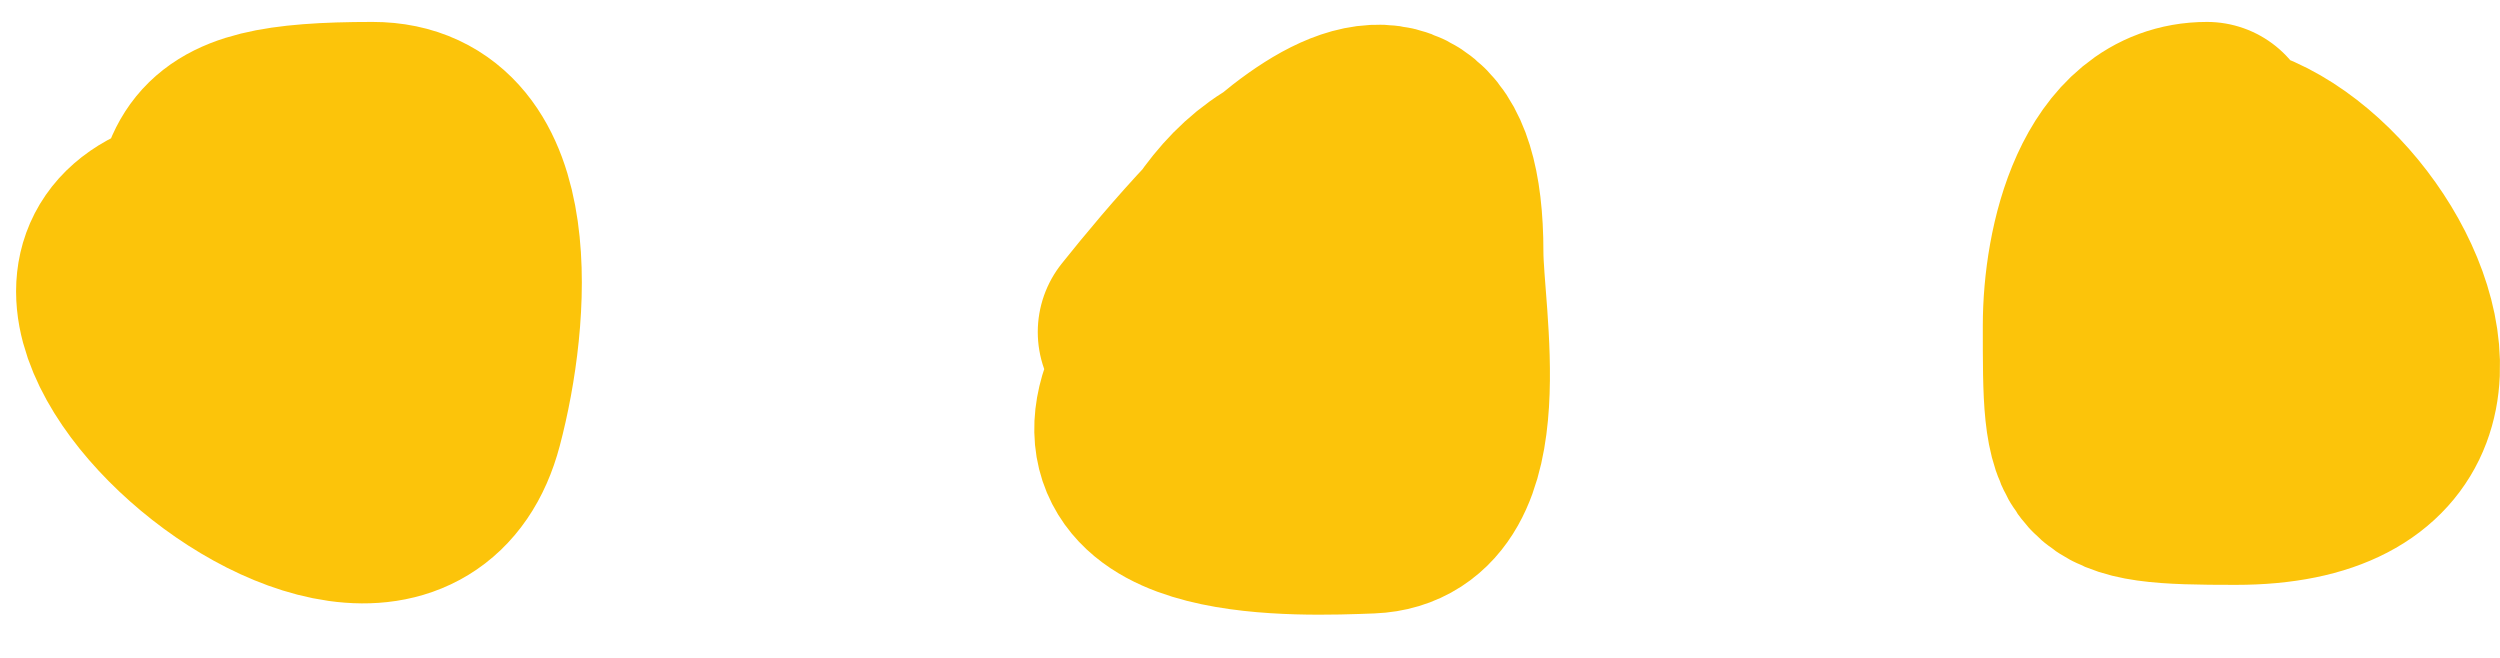
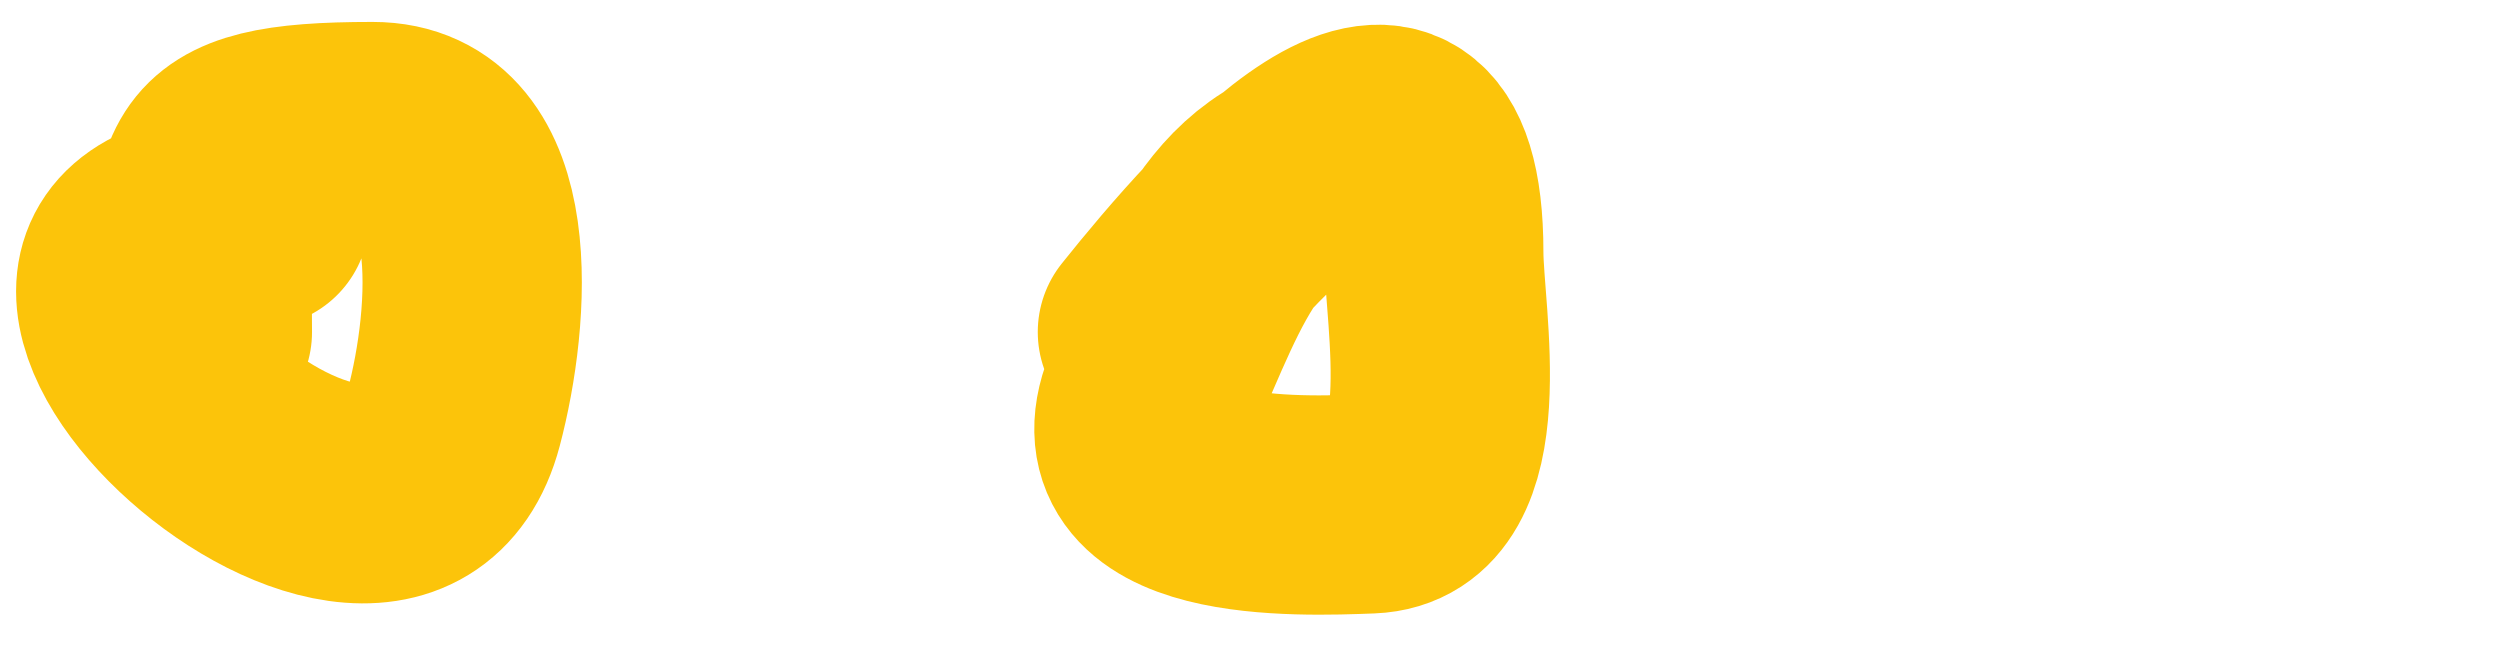
<svg xmlns="http://www.w3.org/2000/svg" width="57" height="15" viewBox="0 0 57 15" fill="none">
-   <path d="M10.345 9.529C8.922 14.905 -1.13 6.122 4.636 5.062C4.769 3.446 5.437 3 8.495 3C11.285 3 10.961 7.203 10.345 9.529Z" fill="#FCC40A" />
  <path d="M5.92 4.959C-2.431 4.959 8.833 15.243 10.345 9.529C10.961 7.203 11.285 3 8.495 3C4.229 3 4.614 3.868 4.614 7.571" stroke="#FCC40A" stroke-width="5" stroke-linecap="round" />
-   <path d="M27.986 5.448C28.355 4.916 28.787 4.468 29.333 4.153C31.065 2.692 32.69 2.242 32.69 5.756C32.69 7.192 33.524 11.4 31.239 11.488L31.225 11.488C29.586 11.551 25.023 11.727 26.306 8.876C26.859 7.646 27.319 6.409 27.986 5.448Z" fill="#FCC40A" />
  <path d="M31.384 3.652C28.226 3.652 27.474 6.278 26.306 8.876C25.019 11.735 29.613 11.55 31.239 11.488C33.524 11.4 32.69 7.192 32.69 5.756C32.69 -0.119 28.146 5.088 26.161 7.57" stroke="#FCC40A" stroke-width="5" stroke-linecap="round" />
-   <path d="M47.708 7.425C47.708 6.535 47.87 5.398 48.295 4.5C51.263 0.048 58.98 10.835 50.973 10.835C47.708 10.835 47.708 10.685 47.708 7.485L47.708 7.425Z" fill="#FCC40A" />
-   <path d="M50.32 3C48.328 3 47.708 5.683 47.708 7.425C47.708 10.683 47.688 10.835 50.973 10.835C58.98 10.835 51.263 0.048 48.295 4.5" stroke="#FCC40A" stroke-width="5" stroke-linecap="round" />
</svg>